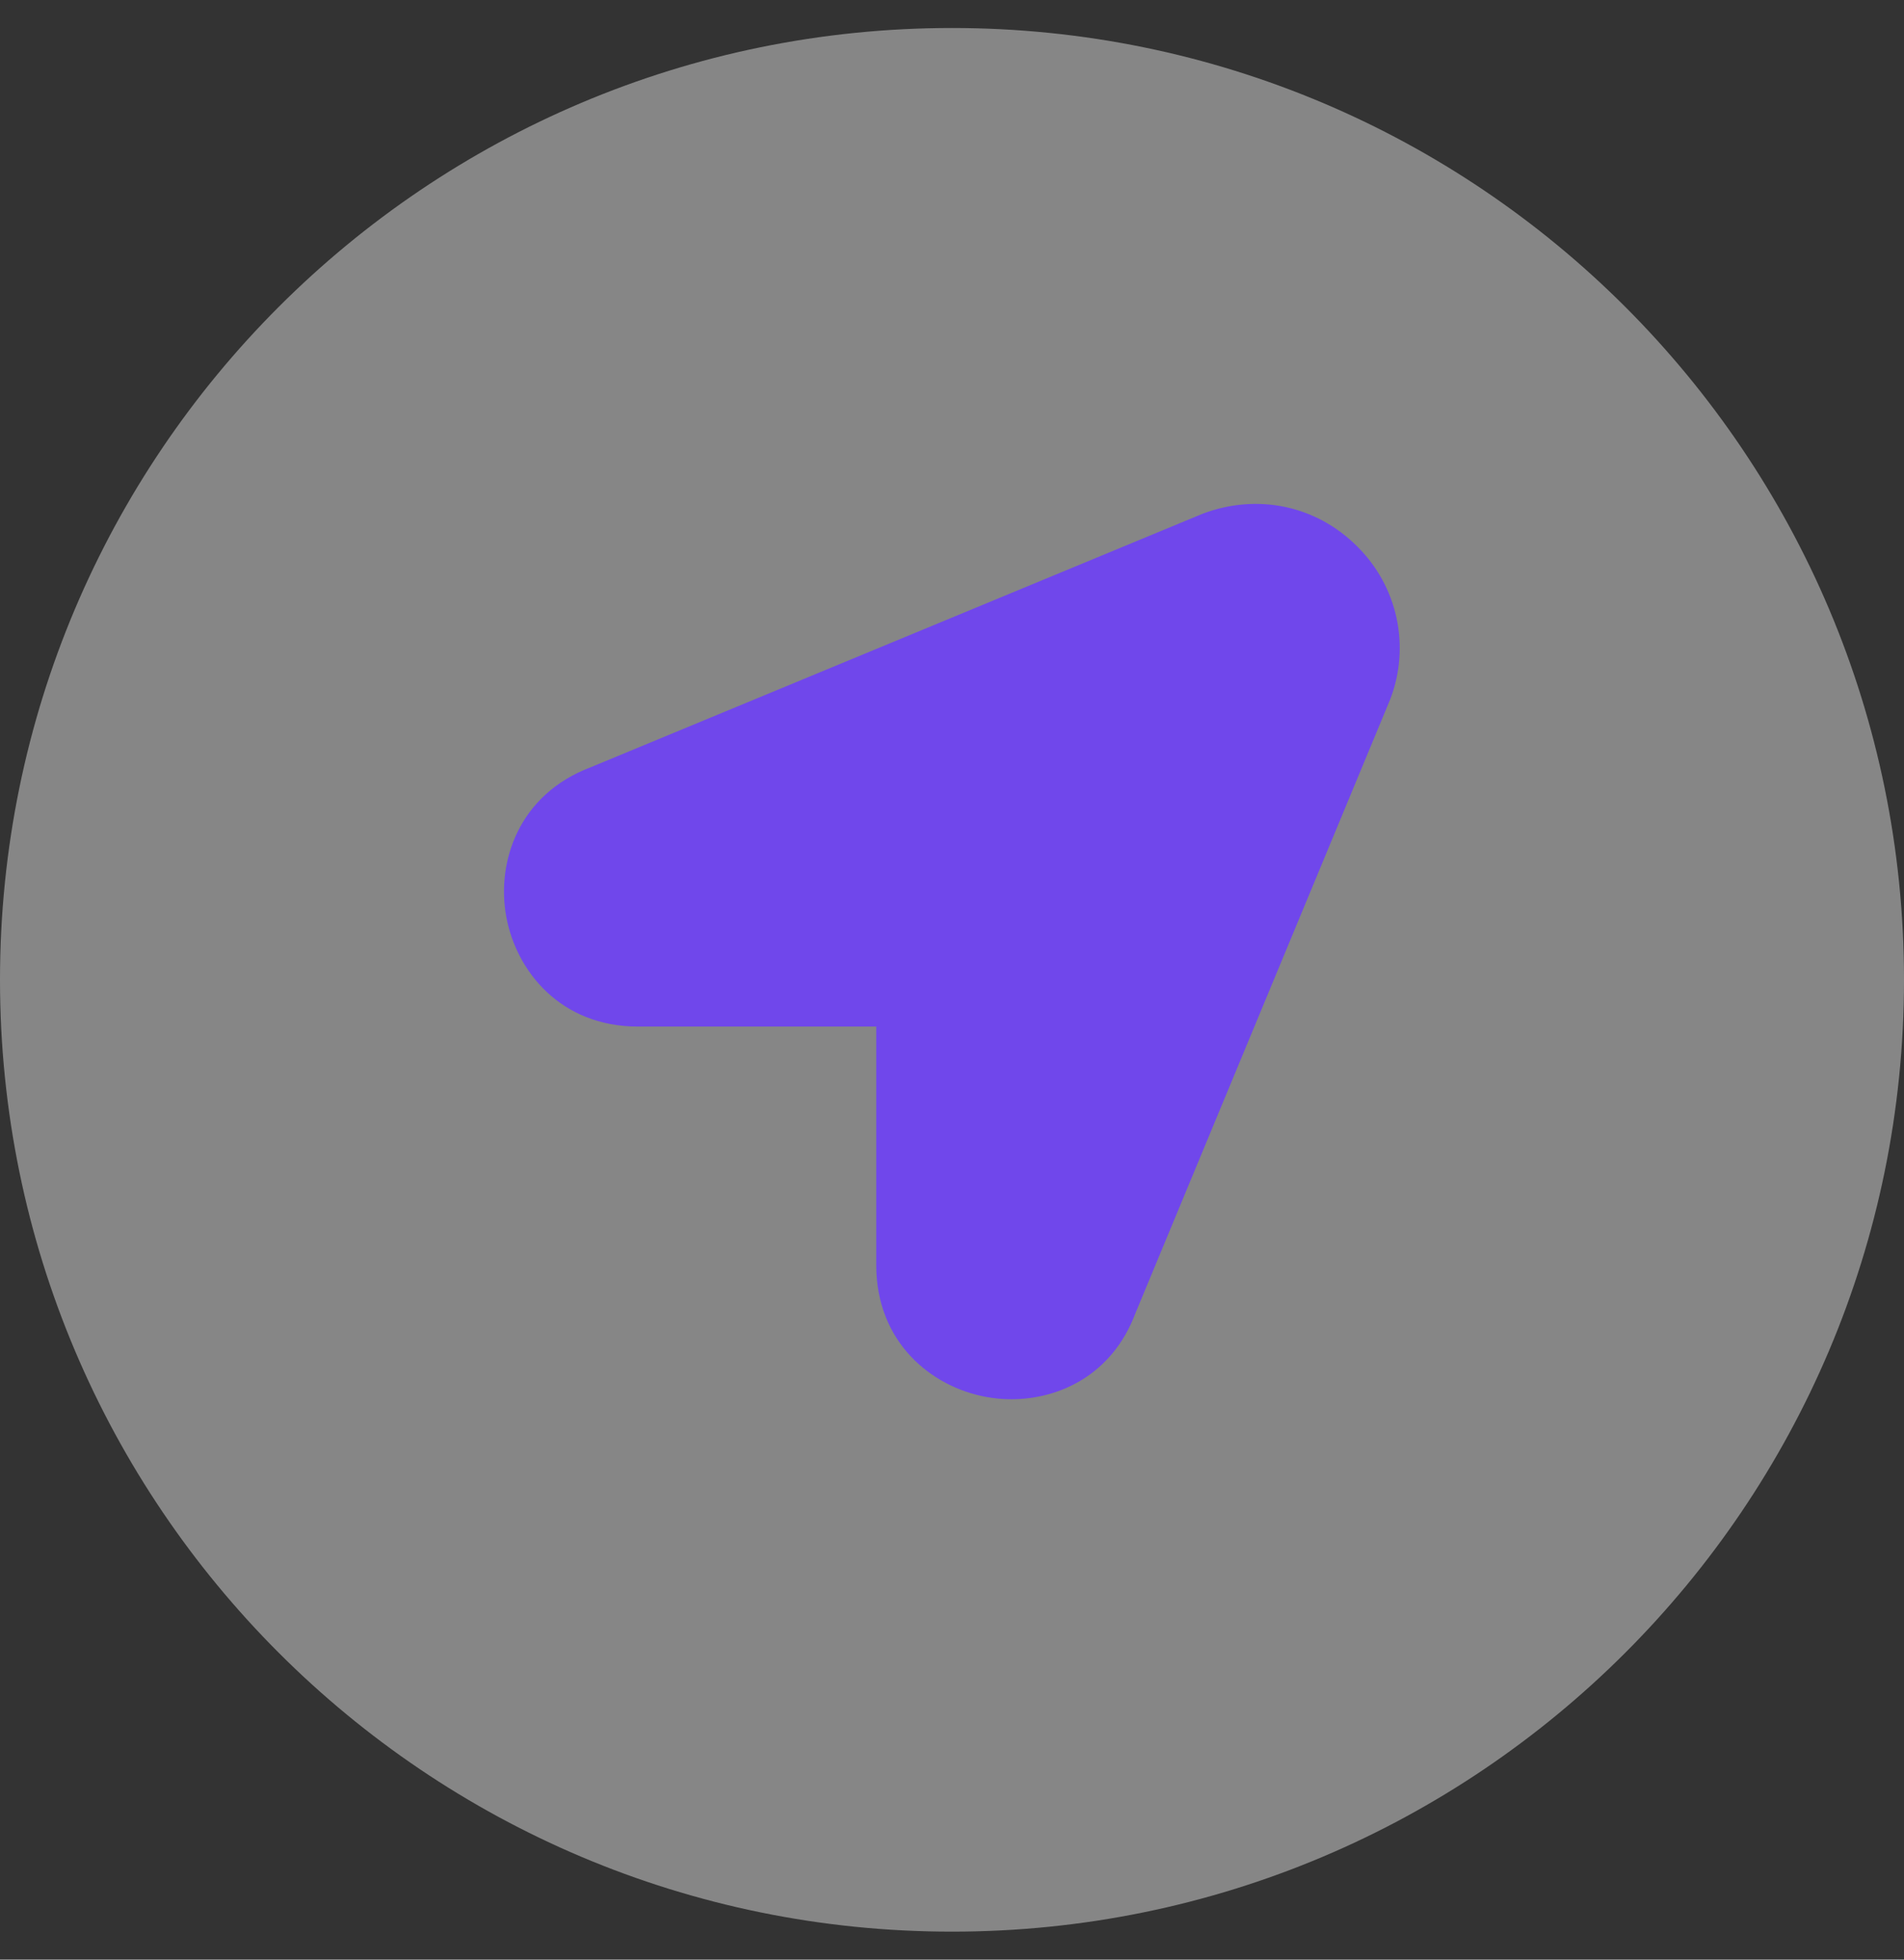
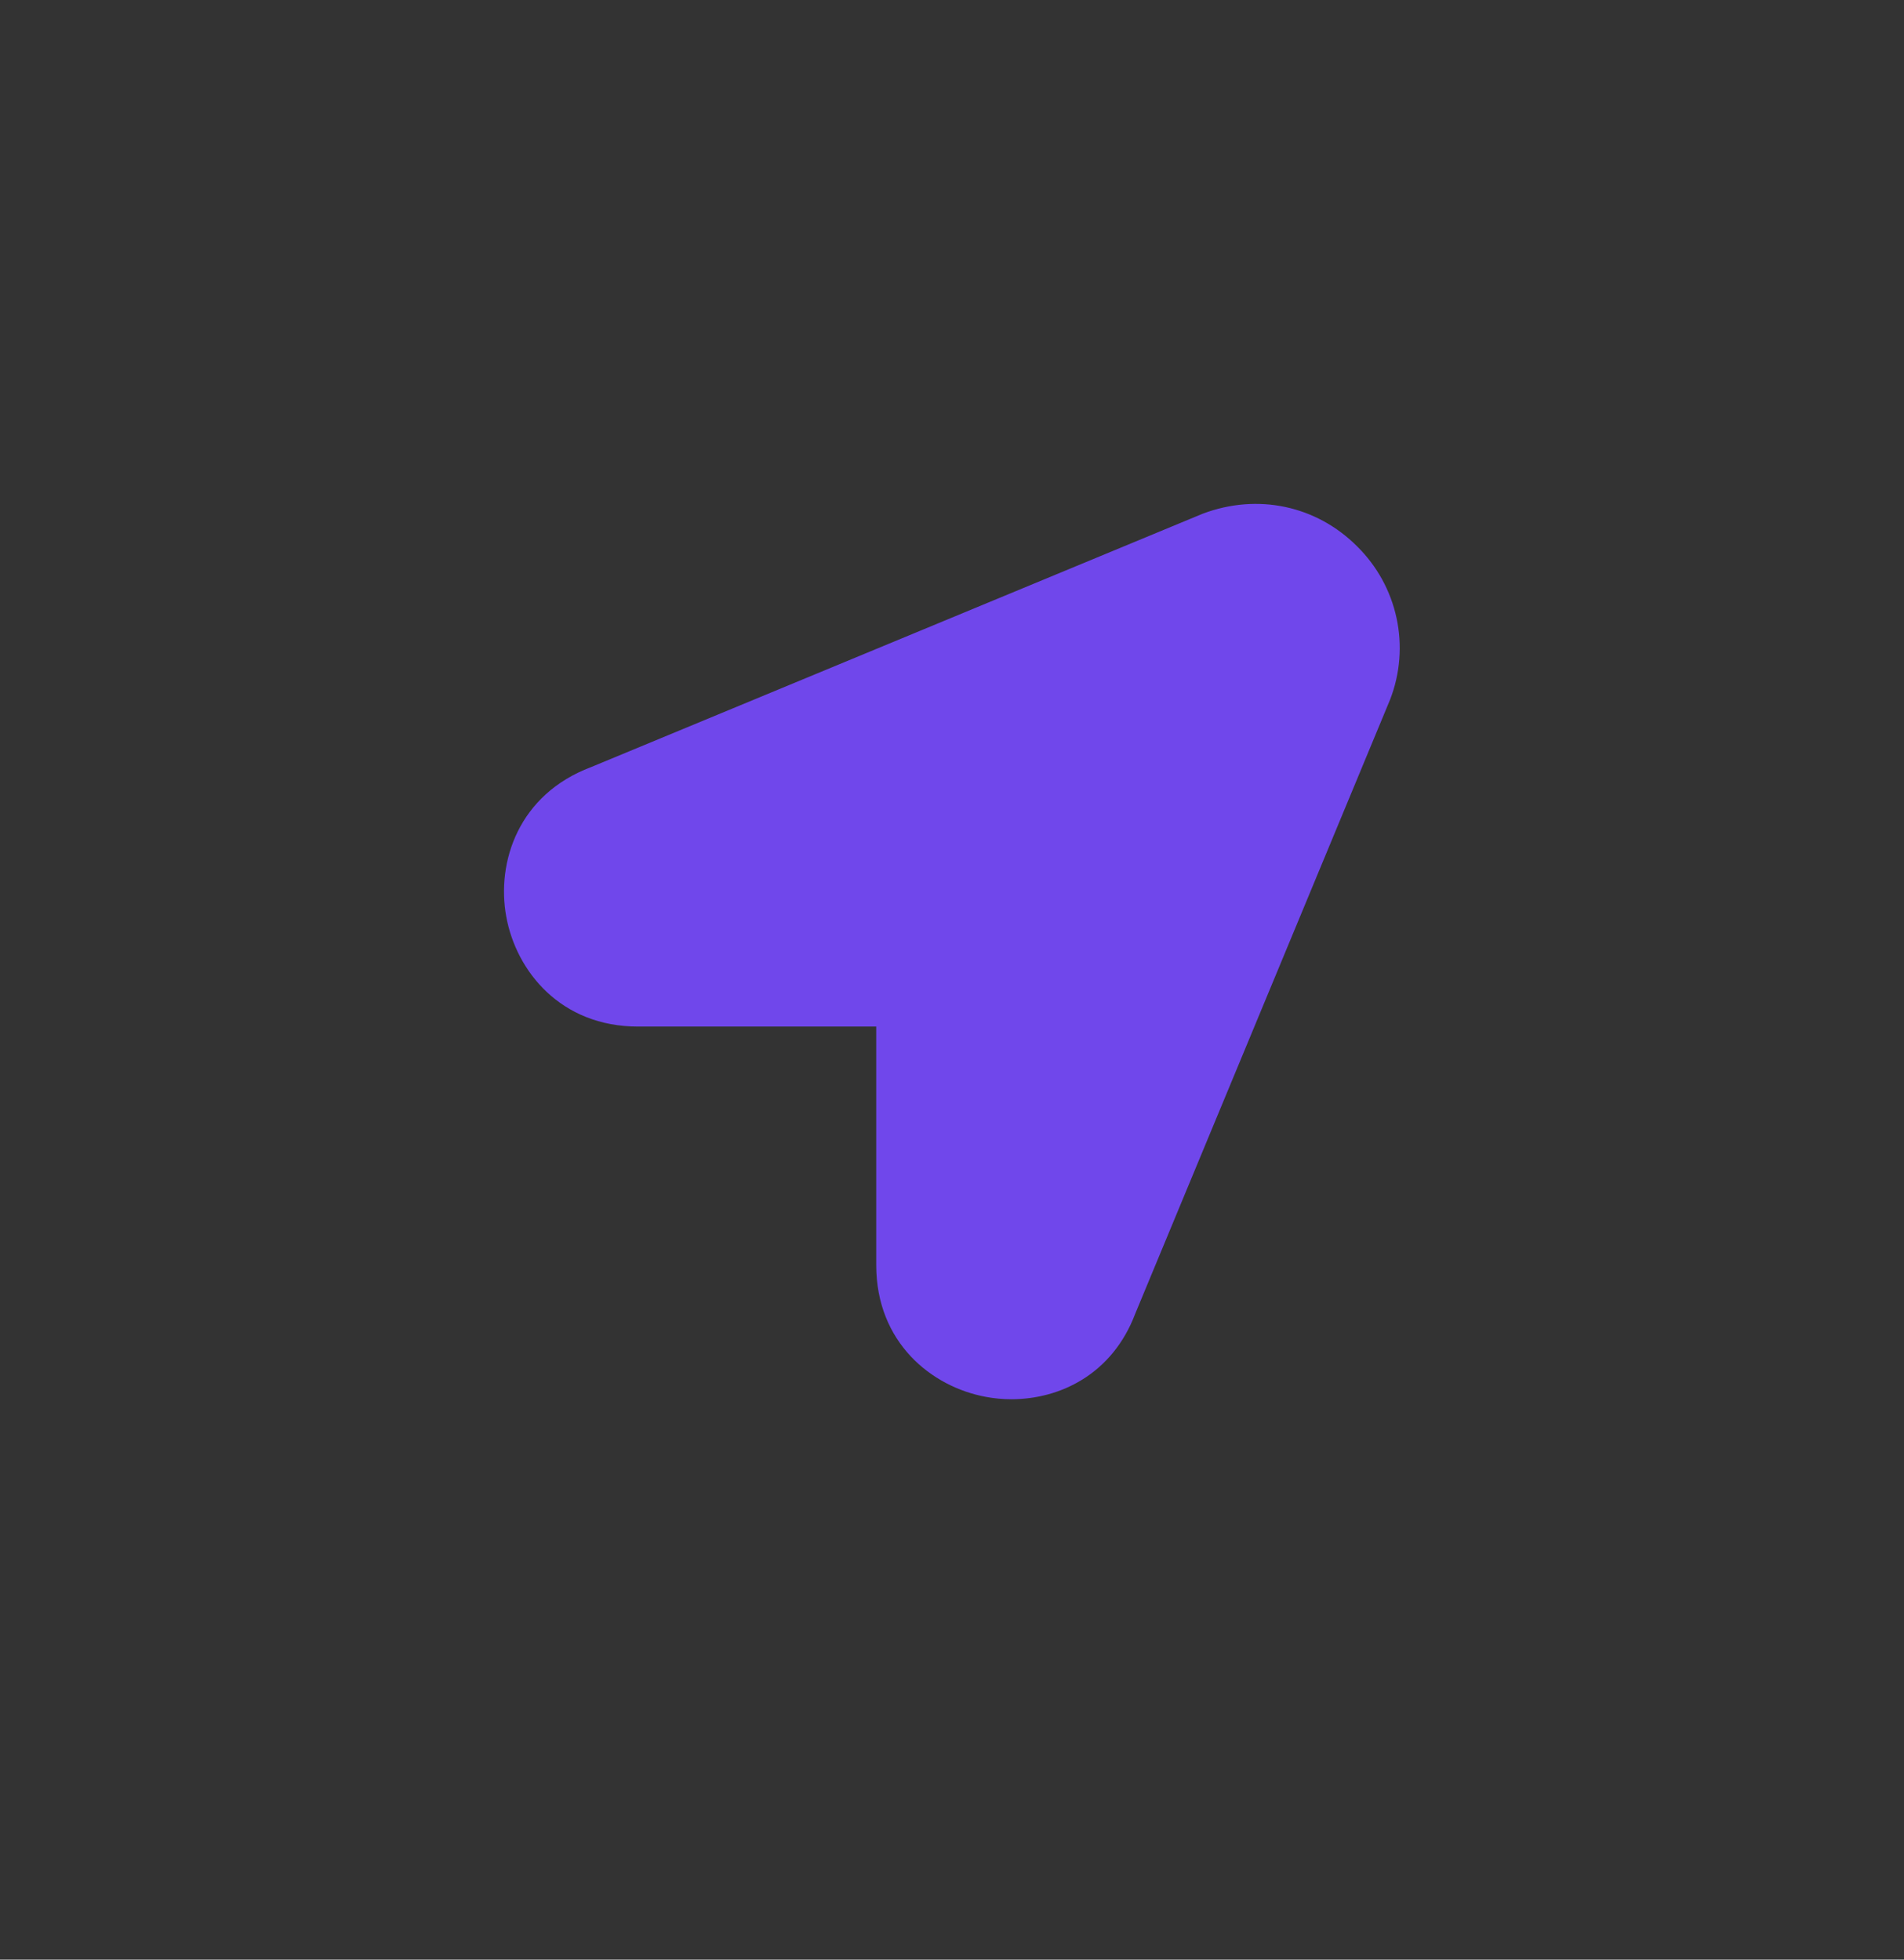
<svg xmlns="http://www.w3.org/2000/svg" width="34" height="35" viewBox="0 0 34 35" fill="none">
  <rect x="0" y="0" width="34" height="35" fill="#333333" stroke="none" />
-   <path d="M17 34.5C26.389 34.5 34 26.889 34 17.5C34 8.111 26.389 0.5 17 0.5C7.611 0.5 0 8.111 0 17.5C0 26.889 7.611 34.5 17 34.5Z" fill="white" fill-opacity="0.41" />
  <path d="M18.06 24.991C17.907 24.991 17.757 24.977 17.611 24.95C16.633 24.772 15.647 23.975 15.647 22.596V18.335H11.395C10.015 18.336 9.218 17.349 9.04 16.37C8.862 15.393 9.261 14.189 10.552 13.702L21.477 9.175C22.459 8.805 23.508 9.031 24.234 9.758C24.588 10.107 24.833 10.551 24.938 11.037C25.043 11.523 25.003 12.03 24.824 12.493L20.273 23.461C19.865 24.542 18.932 24.991 18.06 24.991Z" fill="#7047EB" />
</svg>